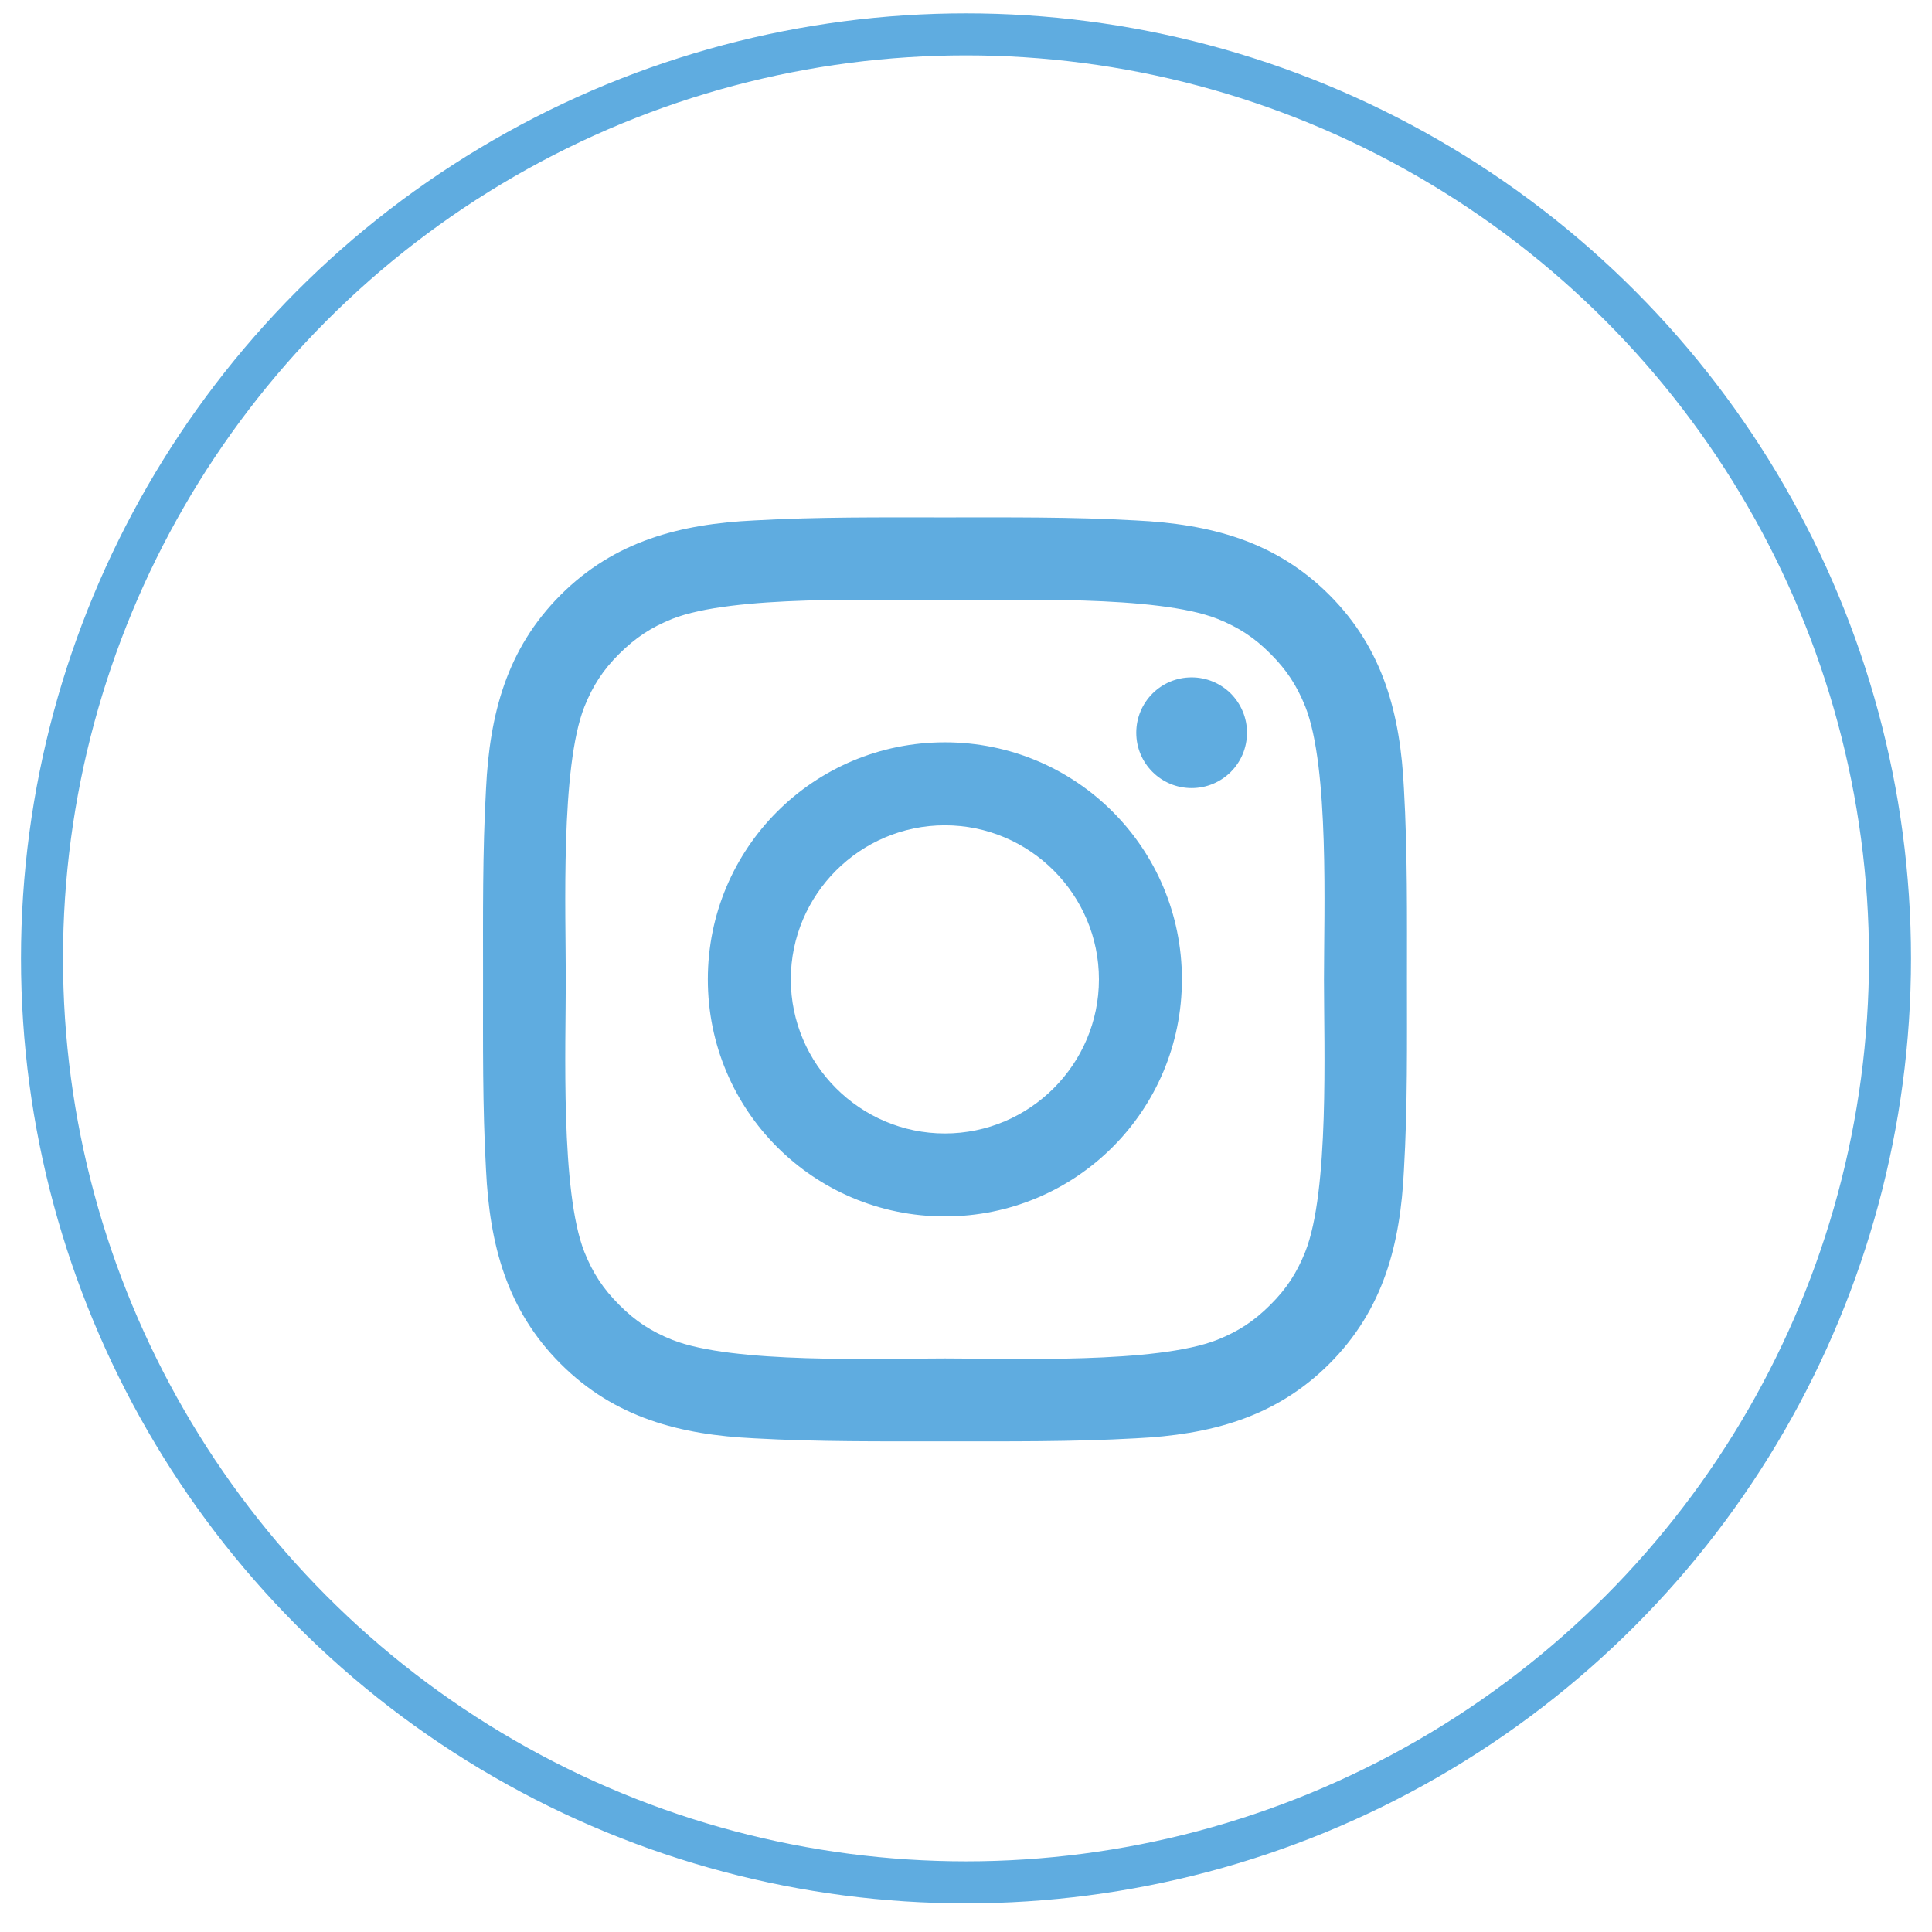
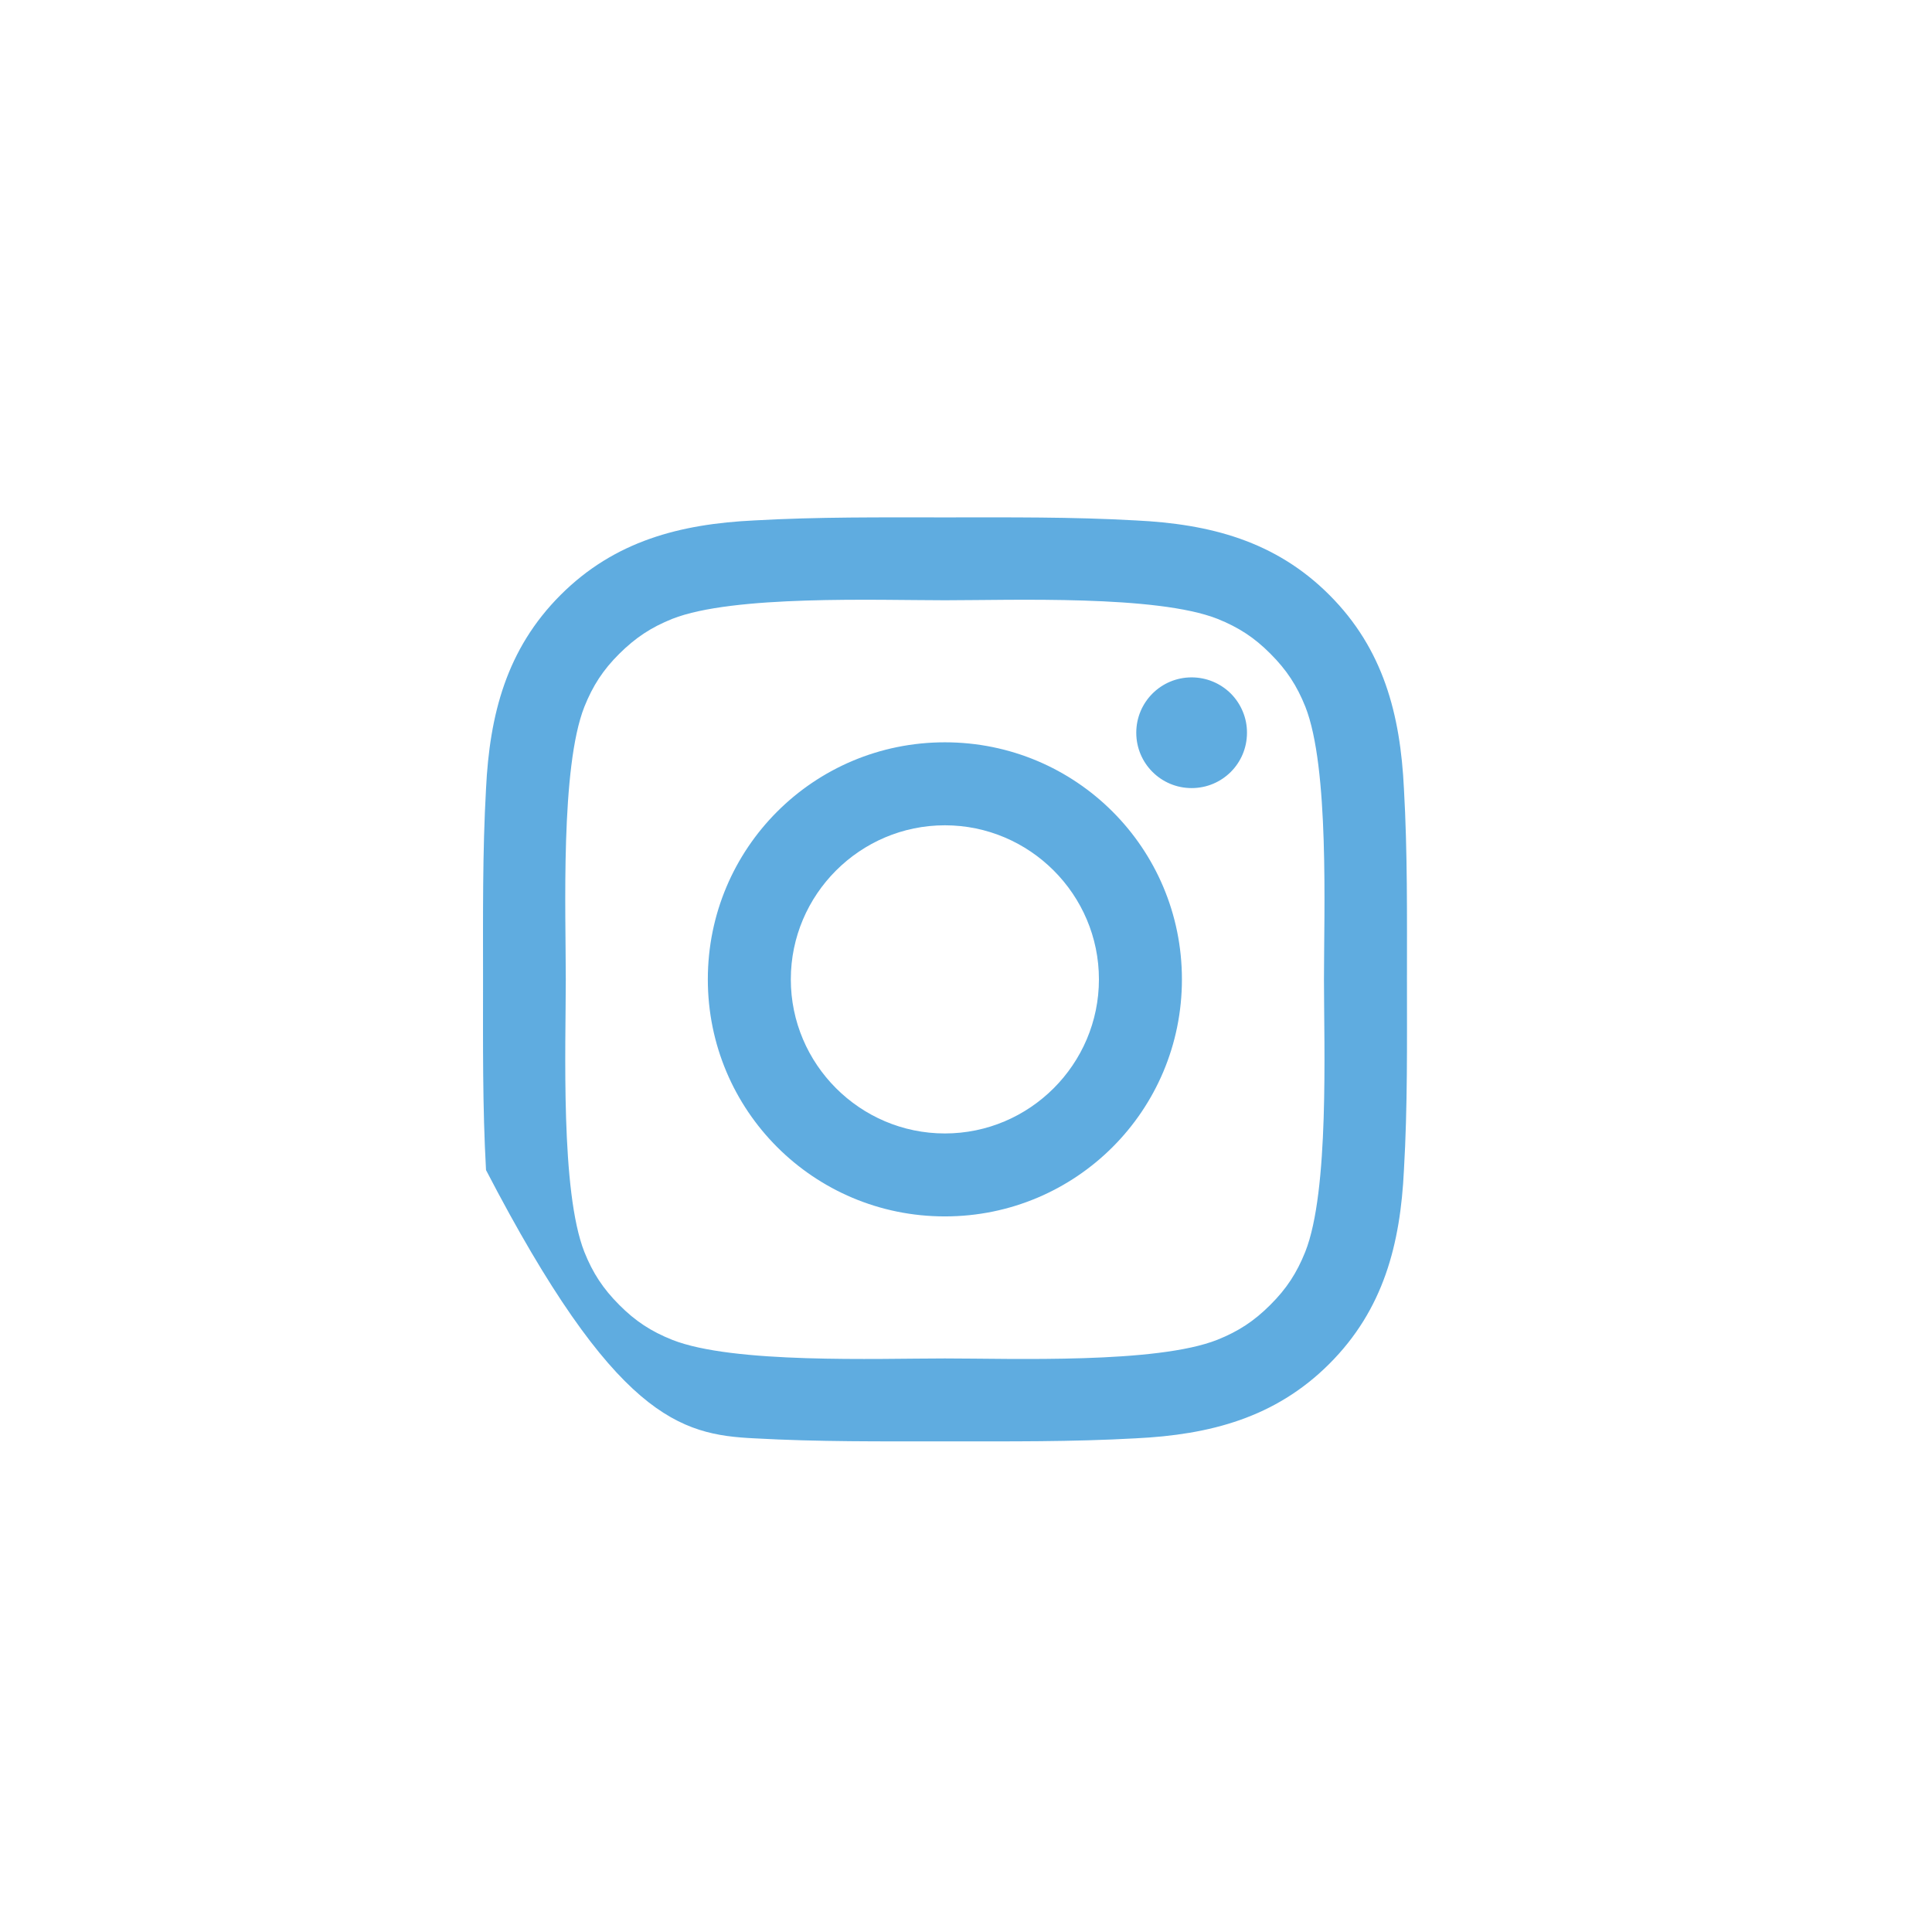
<svg xmlns="http://www.w3.org/2000/svg" width="46" height="46" viewBox="0 0 46 46" fill="none">
-   <path d="M22.497 17.674C19.374 17.674 16.853 20.195 16.853 23.318C16.853 26.442 19.374 28.962 22.497 28.962C25.62 28.962 28.141 26.442 28.141 23.318C28.141 20.195 25.62 17.674 22.497 17.674ZM22.497 26.987C20.477 26.987 18.829 25.338 18.829 23.318C18.829 21.299 20.477 19.65 22.497 19.65C24.517 19.65 26.165 21.299 26.165 23.318C26.165 25.338 24.517 26.987 22.497 26.987ZM28.372 16.128C27.643 16.128 27.054 16.717 27.054 17.446C27.054 18.175 27.643 18.764 28.372 18.764C29.101 18.764 29.69 18.178 29.69 17.446C29.691 17.273 29.657 17.101 29.59 16.941C29.524 16.781 29.427 16.636 29.305 16.513C29.182 16.391 29.037 16.294 28.877 16.228C28.717 16.162 28.545 16.128 28.372 16.128ZM33.499 23.318C33.499 21.799 33.513 20.294 33.427 18.778C33.342 17.017 32.94 15.454 31.652 14.166C30.362 12.875 28.801 12.476 27.04 12.391C25.521 12.305 24.016 12.319 22.5 12.319C20.981 12.319 19.476 12.305 17.959 12.391C16.198 12.476 14.635 12.878 13.347 14.166C12.057 15.456 11.658 17.017 11.572 18.778C11.487 20.297 11.501 21.802 11.501 23.318C11.501 24.835 11.487 26.343 11.572 27.859C11.658 29.62 12.059 31.183 13.347 32.471C14.638 33.762 16.198 34.161 17.959 34.246C19.478 34.331 20.983 34.318 22.5 34.318C24.019 34.318 25.524 34.331 27.04 34.246C28.801 34.161 30.364 33.759 31.652 32.471C32.943 31.18 33.342 29.62 33.427 27.859C33.515 26.343 33.499 24.837 33.499 23.318ZM31.077 29.807C30.876 30.308 30.634 30.682 30.246 31.068C29.858 31.456 29.487 31.698 28.986 31.899C27.538 32.474 24.101 32.344 22.497 32.344C20.893 32.344 17.453 32.474 16.006 31.901C15.505 31.701 15.13 31.458 14.745 31.07C14.357 30.682 14.115 30.311 13.914 29.81C13.342 28.36 13.471 24.923 13.471 23.318C13.471 21.714 13.342 18.274 13.914 16.827C14.115 16.326 14.357 15.952 14.745 15.566C15.133 15.181 15.505 14.936 16.006 14.735C17.453 14.163 20.893 14.292 22.497 14.292C24.101 14.292 27.541 14.163 28.989 14.735C29.489 14.936 29.864 15.178 30.249 15.566C30.637 15.954 30.879 16.326 31.08 16.827C31.652 18.274 31.523 21.714 31.523 23.318C31.523 24.923 31.652 28.36 31.077 29.807Z" fill="#5FACE0" />
-   <circle cx="23" cy="22.818" r="22" stroke="#5FACE0" />
+   <path d="M22.497 17.674C19.374 17.674 16.853 20.195 16.853 23.318C16.853 26.442 19.374 28.962 22.497 28.962C25.62 28.962 28.141 26.442 28.141 23.318C28.141 20.195 25.62 17.674 22.497 17.674ZM22.497 26.987C20.477 26.987 18.829 25.338 18.829 23.318C18.829 21.299 20.477 19.65 22.497 19.65C24.517 19.65 26.165 21.299 26.165 23.318C26.165 25.338 24.517 26.987 22.497 26.987ZM28.372 16.128C27.643 16.128 27.054 16.717 27.054 17.446C27.054 18.175 27.643 18.764 28.372 18.764C29.101 18.764 29.69 18.178 29.69 17.446C29.691 17.273 29.657 17.101 29.59 16.941C29.524 16.781 29.427 16.636 29.305 16.513C29.182 16.391 29.037 16.294 28.877 16.228C28.717 16.162 28.545 16.128 28.372 16.128ZM33.499 23.318C33.499 21.799 33.513 20.294 33.427 18.778C33.342 17.017 32.94 15.454 31.652 14.166C30.362 12.875 28.801 12.476 27.04 12.391C25.521 12.305 24.016 12.319 22.5 12.319C20.981 12.319 19.476 12.305 17.959 12.391C16.198 12.476 14.635 12.878 13.347 14.166C12.057 15.456 11.658 17.017 11.572 18.778C11.487 20.297 11.501 21.802 11.501 23.318C11.501 24.835 11.487 26.343 11.572 27.859C14.638 33.762 16.198 34.161 17.959 34.246C19.478 34.331 20.983 34.318 22.5 34.318C24.019 34.318 25.524 34.331 27.04 34.246C28.801 34.161 30.364 33.759 31.652 32.471C32.943 31.18 33.342 29.62 33.427 27.859C33.515 26.343 33.499 24.837 33.499 23.318ZM31.077 29.807C30.876 30.308 30.634 30.682 30.246 31.068C29.858 31.456 29.487 31.698 28.986 31.899C27.538 32.474 24.101 32.344 22.497 32.344C20.893 32.344 17.453 32.474 16.006 31.901C15.505 31.701 15.13 31.458 14.745 31.07C14.357 30.682 14.115 30.311 13.914 29.81C13.342 28.36 13.471 24.923 13.471 23.318C13.471 21.714 13.342 18.274 13.914 16.827C14.115 16.326 14.357 15.952 14.745 15.566C15.133 15.181 15.505 14.936 16.006 14.735C17.453 14.163 20.893 14.292 22.497 14.292C24.101 14.292 27.541 14.163 28.989 14.735C29.489 14.936 29.864 15.178 30.249 15.566C30.637 15.954 30.879 16.326 31.08 16.827C31.652 18.274 31.523 21.714 31.523 23.318C31.523 24.923 31.652 28.36 31.077 29.807Z" fill="#5FACE0" />
</svg>